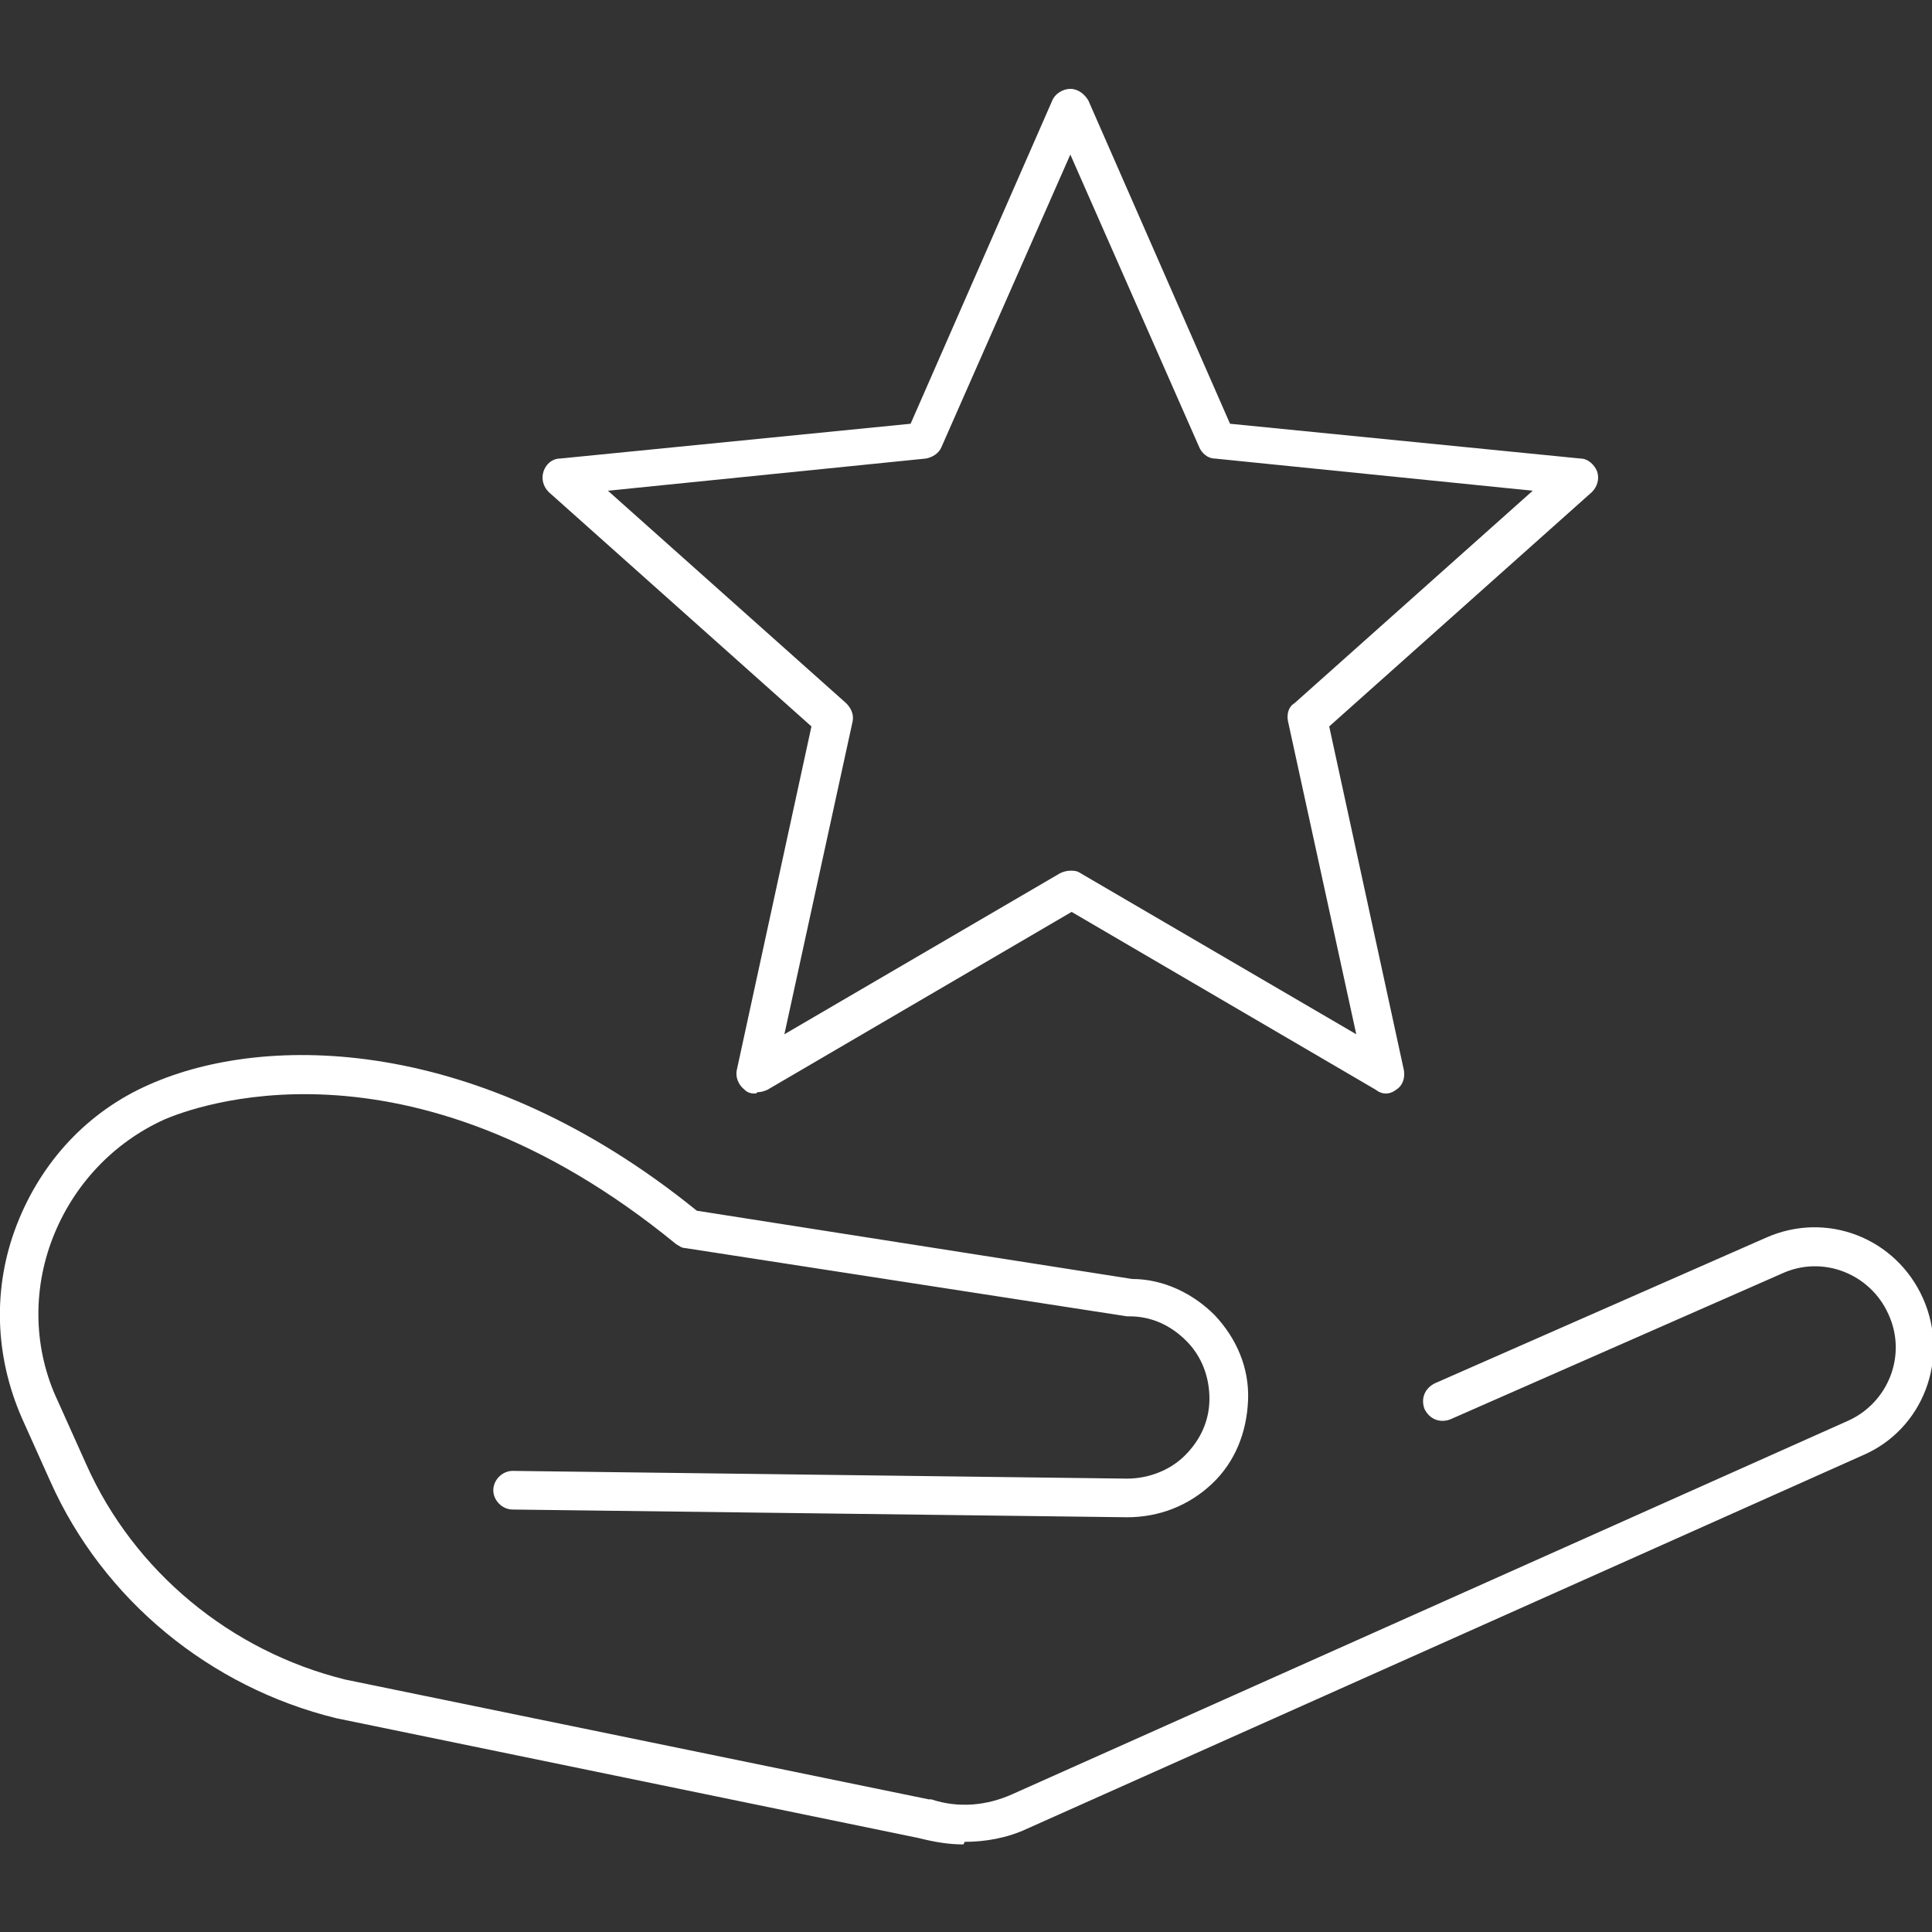
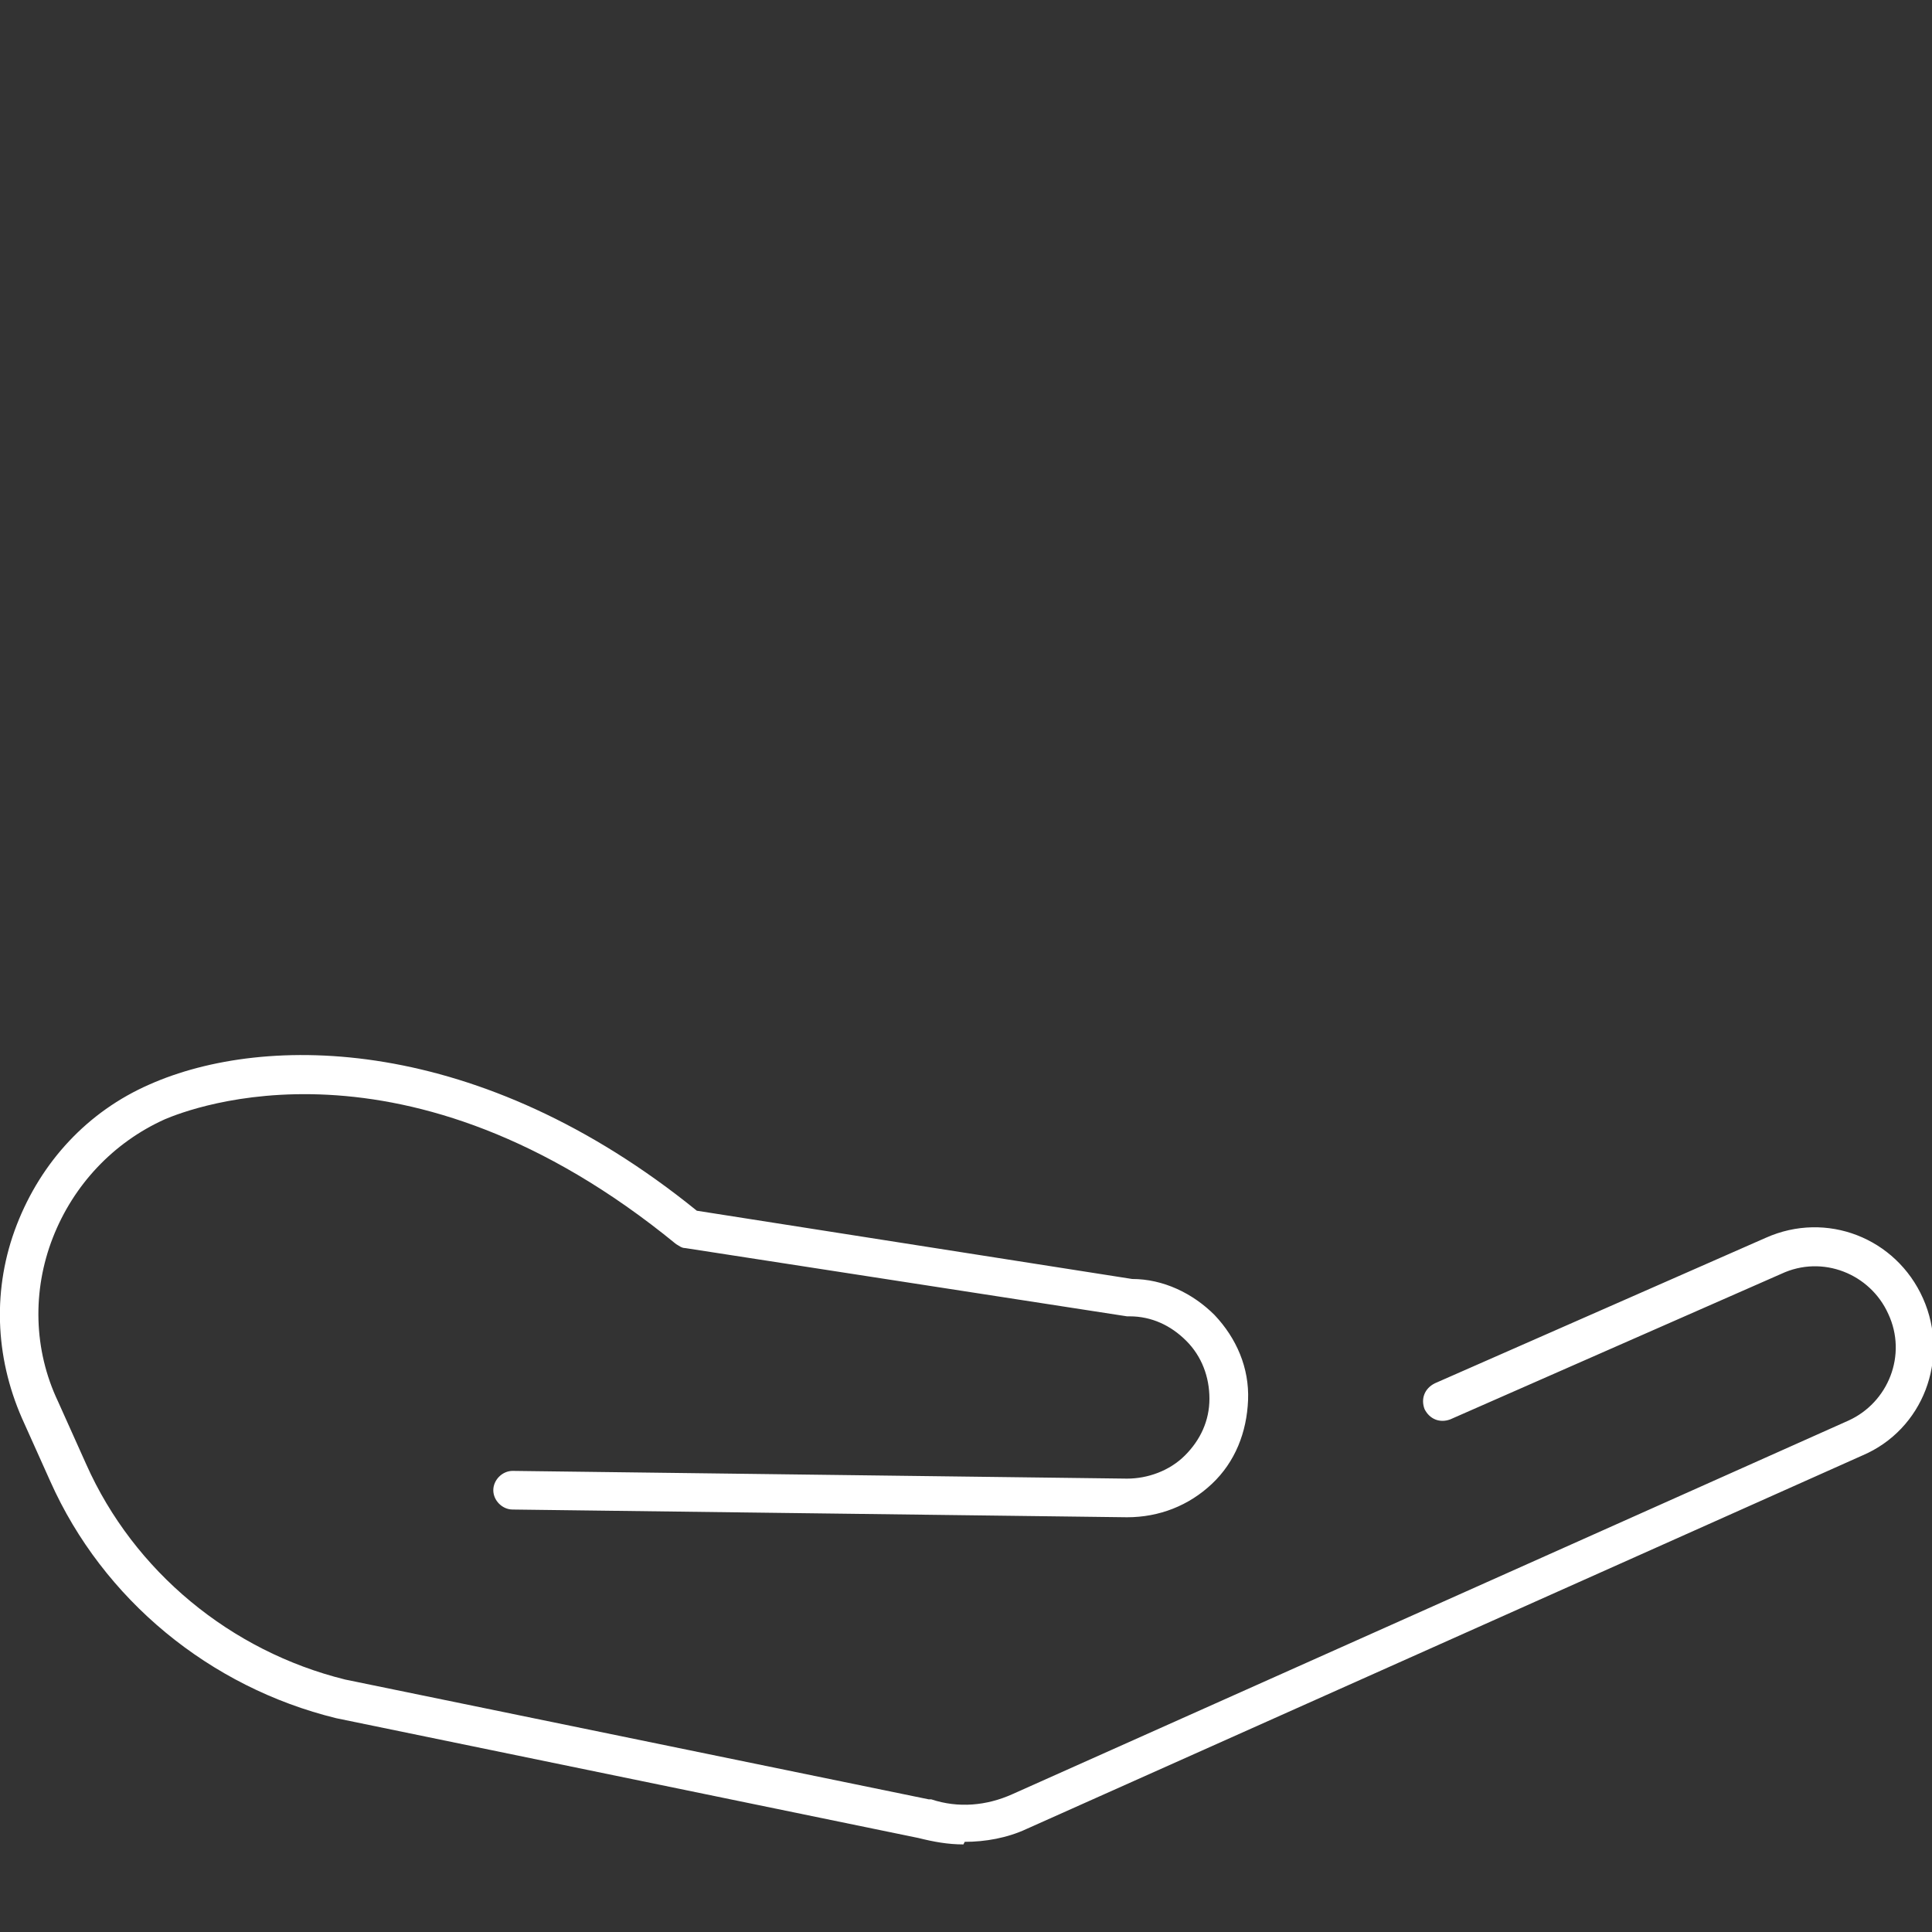
<svg xmlns="http://www.w3.org/2000/svg" id="Layer_1" version="1.1" viewBox="0 0 150 150">
  <rect x="0" y="0" width="150" height="150" fill="#333333" stroke="none" />
  <defs>
    <style>
      .st0 {
        fill: white;
      }
    </style>
  </defs>
  <path class="st0" d="M74.8,143.2c-1.2,0-2.3-.2-3.5-.5l-45.2-9.3c-9.8-2.4-18.1-9.2-22.2-18.4l-2.2-4.9c-2.1-4.8-2.3-10.1-.4-15,1.9-4.9,5.5-8.8,10.3-10.9,9-4,25.6-3.9,42.5,9.8l33.8,5.3c2.4,0,4.7,1.1,6.4,2.8,1.7,1.8,2.7,4.1,2.6,6.6s-1,4.8-2.8,6.5c-1.8,1.7-4.1,2.6-6.6,2.6l-47.7-.6c-.8,0-1.5-.7-1.5-1.5,0-.8.7-1.5,1.5-1.5l47.7.6c1.6,0,3.3-.6,4.5-1.8,1.2-1.2,1.9-2.7,1.9-4.4,0-1.7-.6-3.3-1.8-4.5-1.2-1.2-2.7-1.9-4.4-1.9,0,0-.1,0-.2,0l-34.3-5.3c-.3,0-.5-.2-.7-.3-21-17.2-37.8-10.5-39.7-9.7-4,1.8-7.1,5.1-8.7,9.2-1.6,4.1-1.5,8.7.4,12.7l2.2,4.9c3.7,8.3,11.2,14.5,20.1,16.7l45.3,9.3c0,0,.1,0,.2,0,2.1.7,4.3.5,6.3-.4l64.9-29c3.1-1.4,4.6-5.1,3.1-8.3-1.4-3.1-5.1-4.6-8.3-3.1l-25.7,11.3c-.8.3-1.6,0-2-.8-.3-.8,0-1.6.8-2l25.7-11.3c4.7-2.1,10.1,0,12.2,4.7,2.1,4.7,0,10.2-4.7,12.2l-64.9,29c-1.5.7-3.2,1-4.8,1Z" />
-   <path class="st0" d="M58.7,84.9c-.3,0-.6,0-.9-.3-.5-.4-.7-1-.6-1.5l5.8-26.7-20.4-18.2c-.4-.4-.6-1-.4-1.6.2-.6.7-1,1.3-1l27.2-2.7,11-25.1c.2-.5.8-.9,1.4-.9s1.1.4,1.4.9l11,25.1,27.2,2.7c.6,0,1.1.5,1.3,1,.2.6,0,1.2-.4,1.6l-20.4,18.2,5.8,26.7c.1.6-.1,1.2-.6,1.5-.5.4-1.1.4-1.6,0l-23.6-13.8-23.6,13.8c-.2.1-.5.2-.8.2ZM83.1,67.6c.3,0,.5,0,.8.2l21.4,12.5-5.3-24.3c-.1-.5,0-1.1.5-1.4l18.5-16.5-24.7-2.5c-.5,0-1-.4-1.2-.9l-10-22.7-10,22.7c-.2.5-.7.8-1.2.9l-24.7,2.5,18.5,16.5c.4.4.6.9.5,1.4l-5.3,24.3,21.4-12.5c.2-.1.5-.2.8-.2Z" />
</svg>